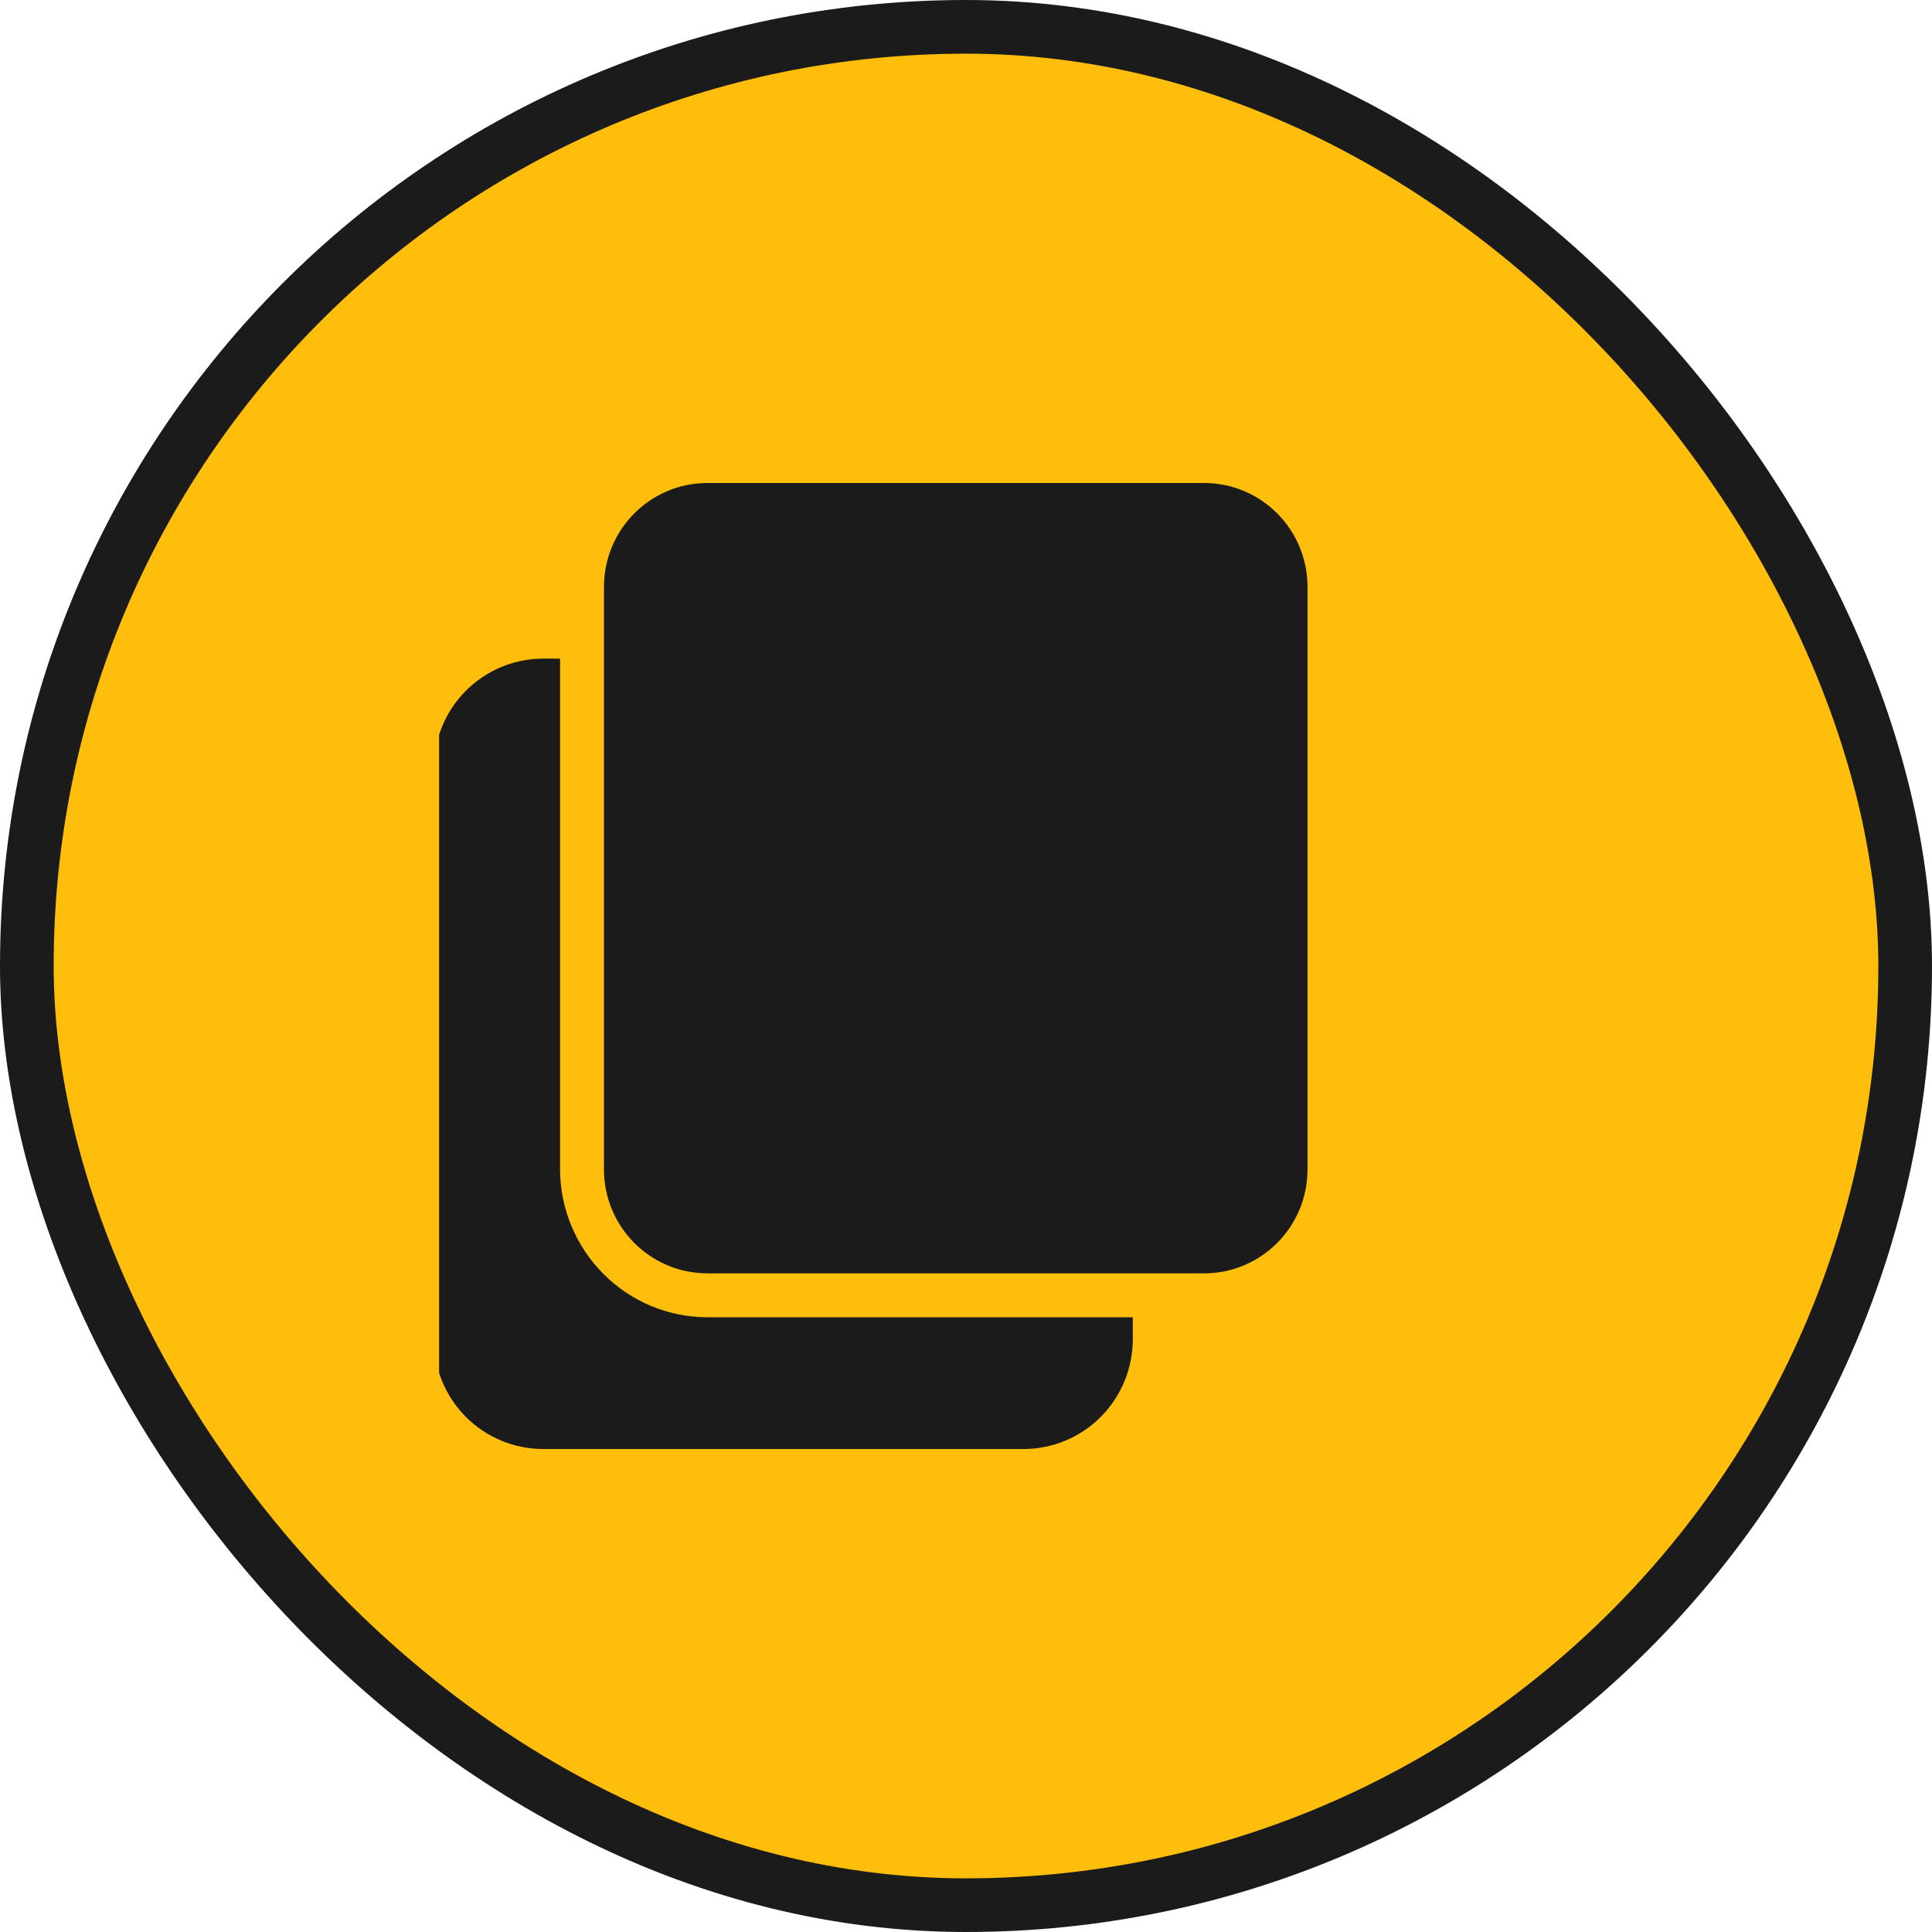
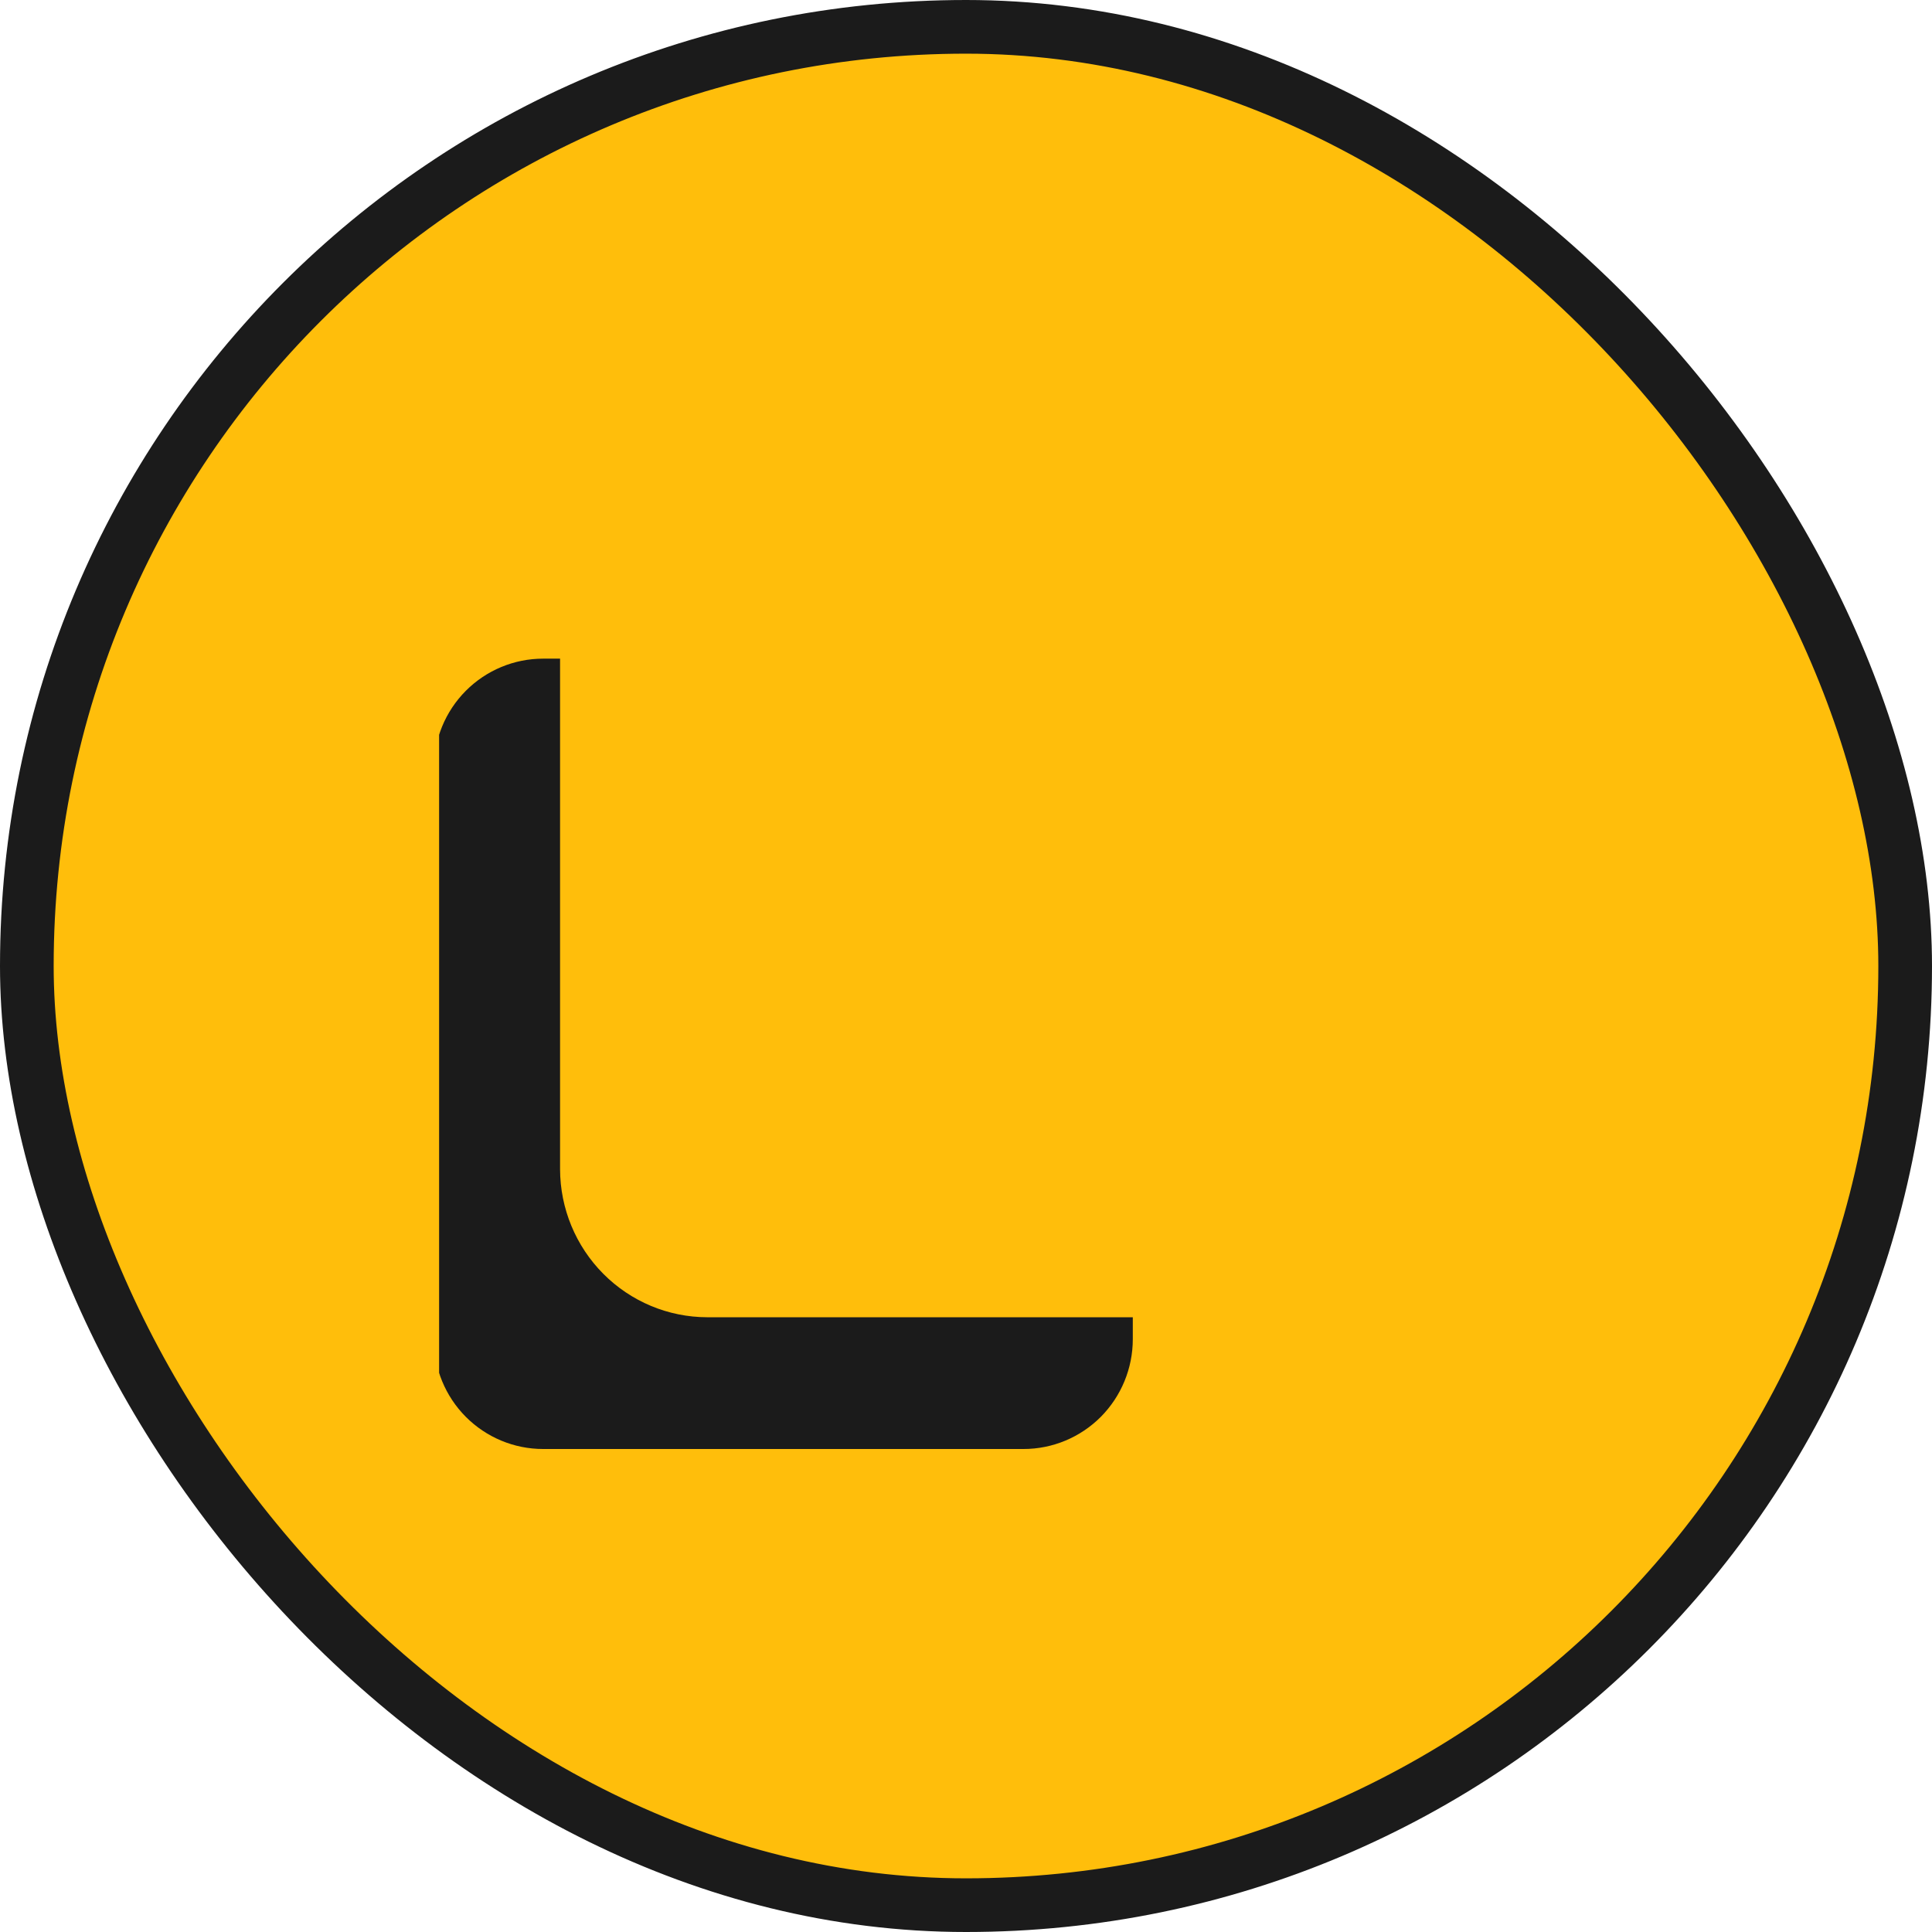
<svg xmlns="http://www.w3.org/2000/svg" fill="none" height="100%" overflow="visible" preserveAspectRatio="none" style="display: block;" viewBox="0 0 36 36" width="100%">
  <g id="Group 27">
    <rect fill="#FFBE0B" height="35" id="Rectangle 20" rx="17.5" stroke="#1B1B1B" width="35" x="0.5" y="0.5" />
    <g clip-path="url(#clip0_0_23)" id="copy-link 1">
      <g id="Layer 2">
-         <path d="M22.436 9H13.181C12.117 9 11.254 9.867 11.254 10.937V21.79C11.254 22.86 12.117 23.727 13.181 23.727H22.436C23.501 23.727 24.364 22.86 24.364 21.79V10.937C24.364 9.867 23.501 9 22.436 9Z" fill="#1B1B1B" id="Vector" />
        <path d="M21.108 24.545V24.954C21.108 25.497 20.893 26.017 20.512 26.401C20.13 26.784 19.613 27 19.073 27H10.119C9.579 27 9.062 26.784 8.68 26.401C8.298 26.017 8.084 25.497 8.084 24.954V14.318C8.084 13.776 8.298 13.256 8.68 12.872C9.062 12.489 9.579 12.273 10.119 12.273H10.436V21.788C10.438 22.519 10.728 23.219 11.242 23.736C11.756 24.253 12.452 24.544 13.179 24.545H21.108Z" fill="#1B1B1B" id="Vector_2" />
      </g>
    </g>
  </g>
  <defs>
    <clipPath id="clip0_0_23">
      <rect fill="white" height="19.636" transform="translate(8.182 8.182)" width="19.636" />
    </clipPath>
  </defs>
</svg>